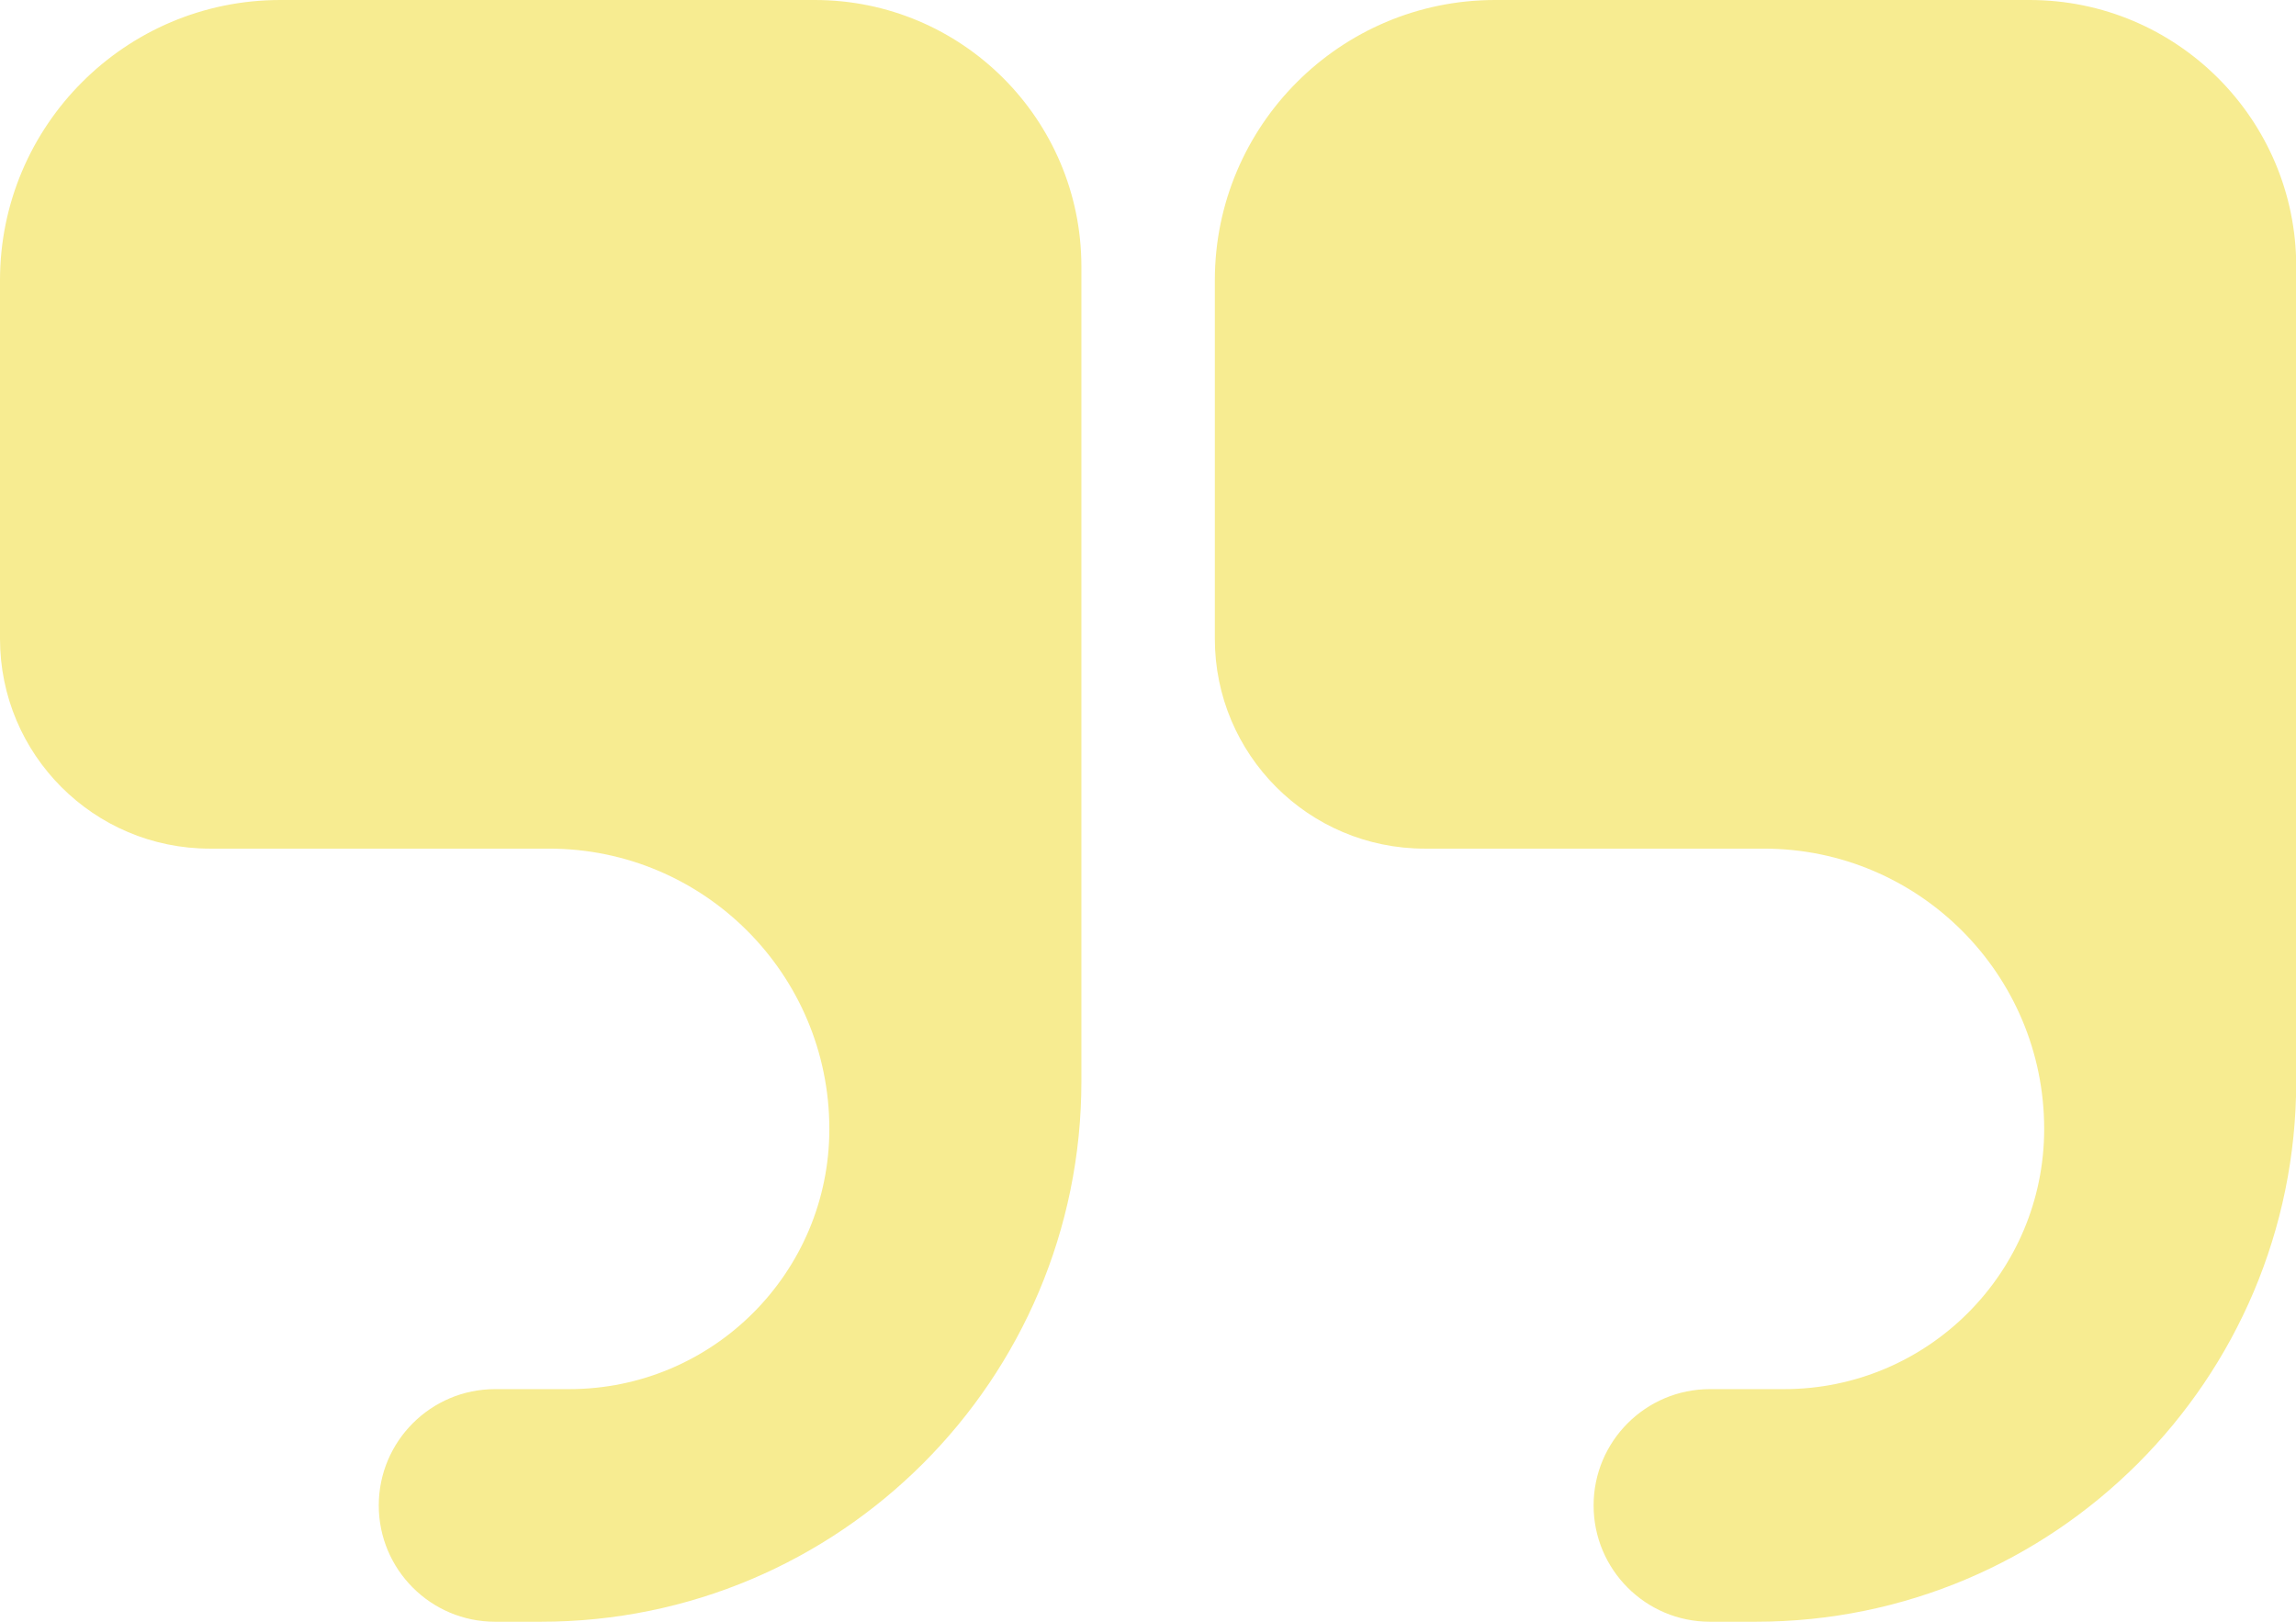
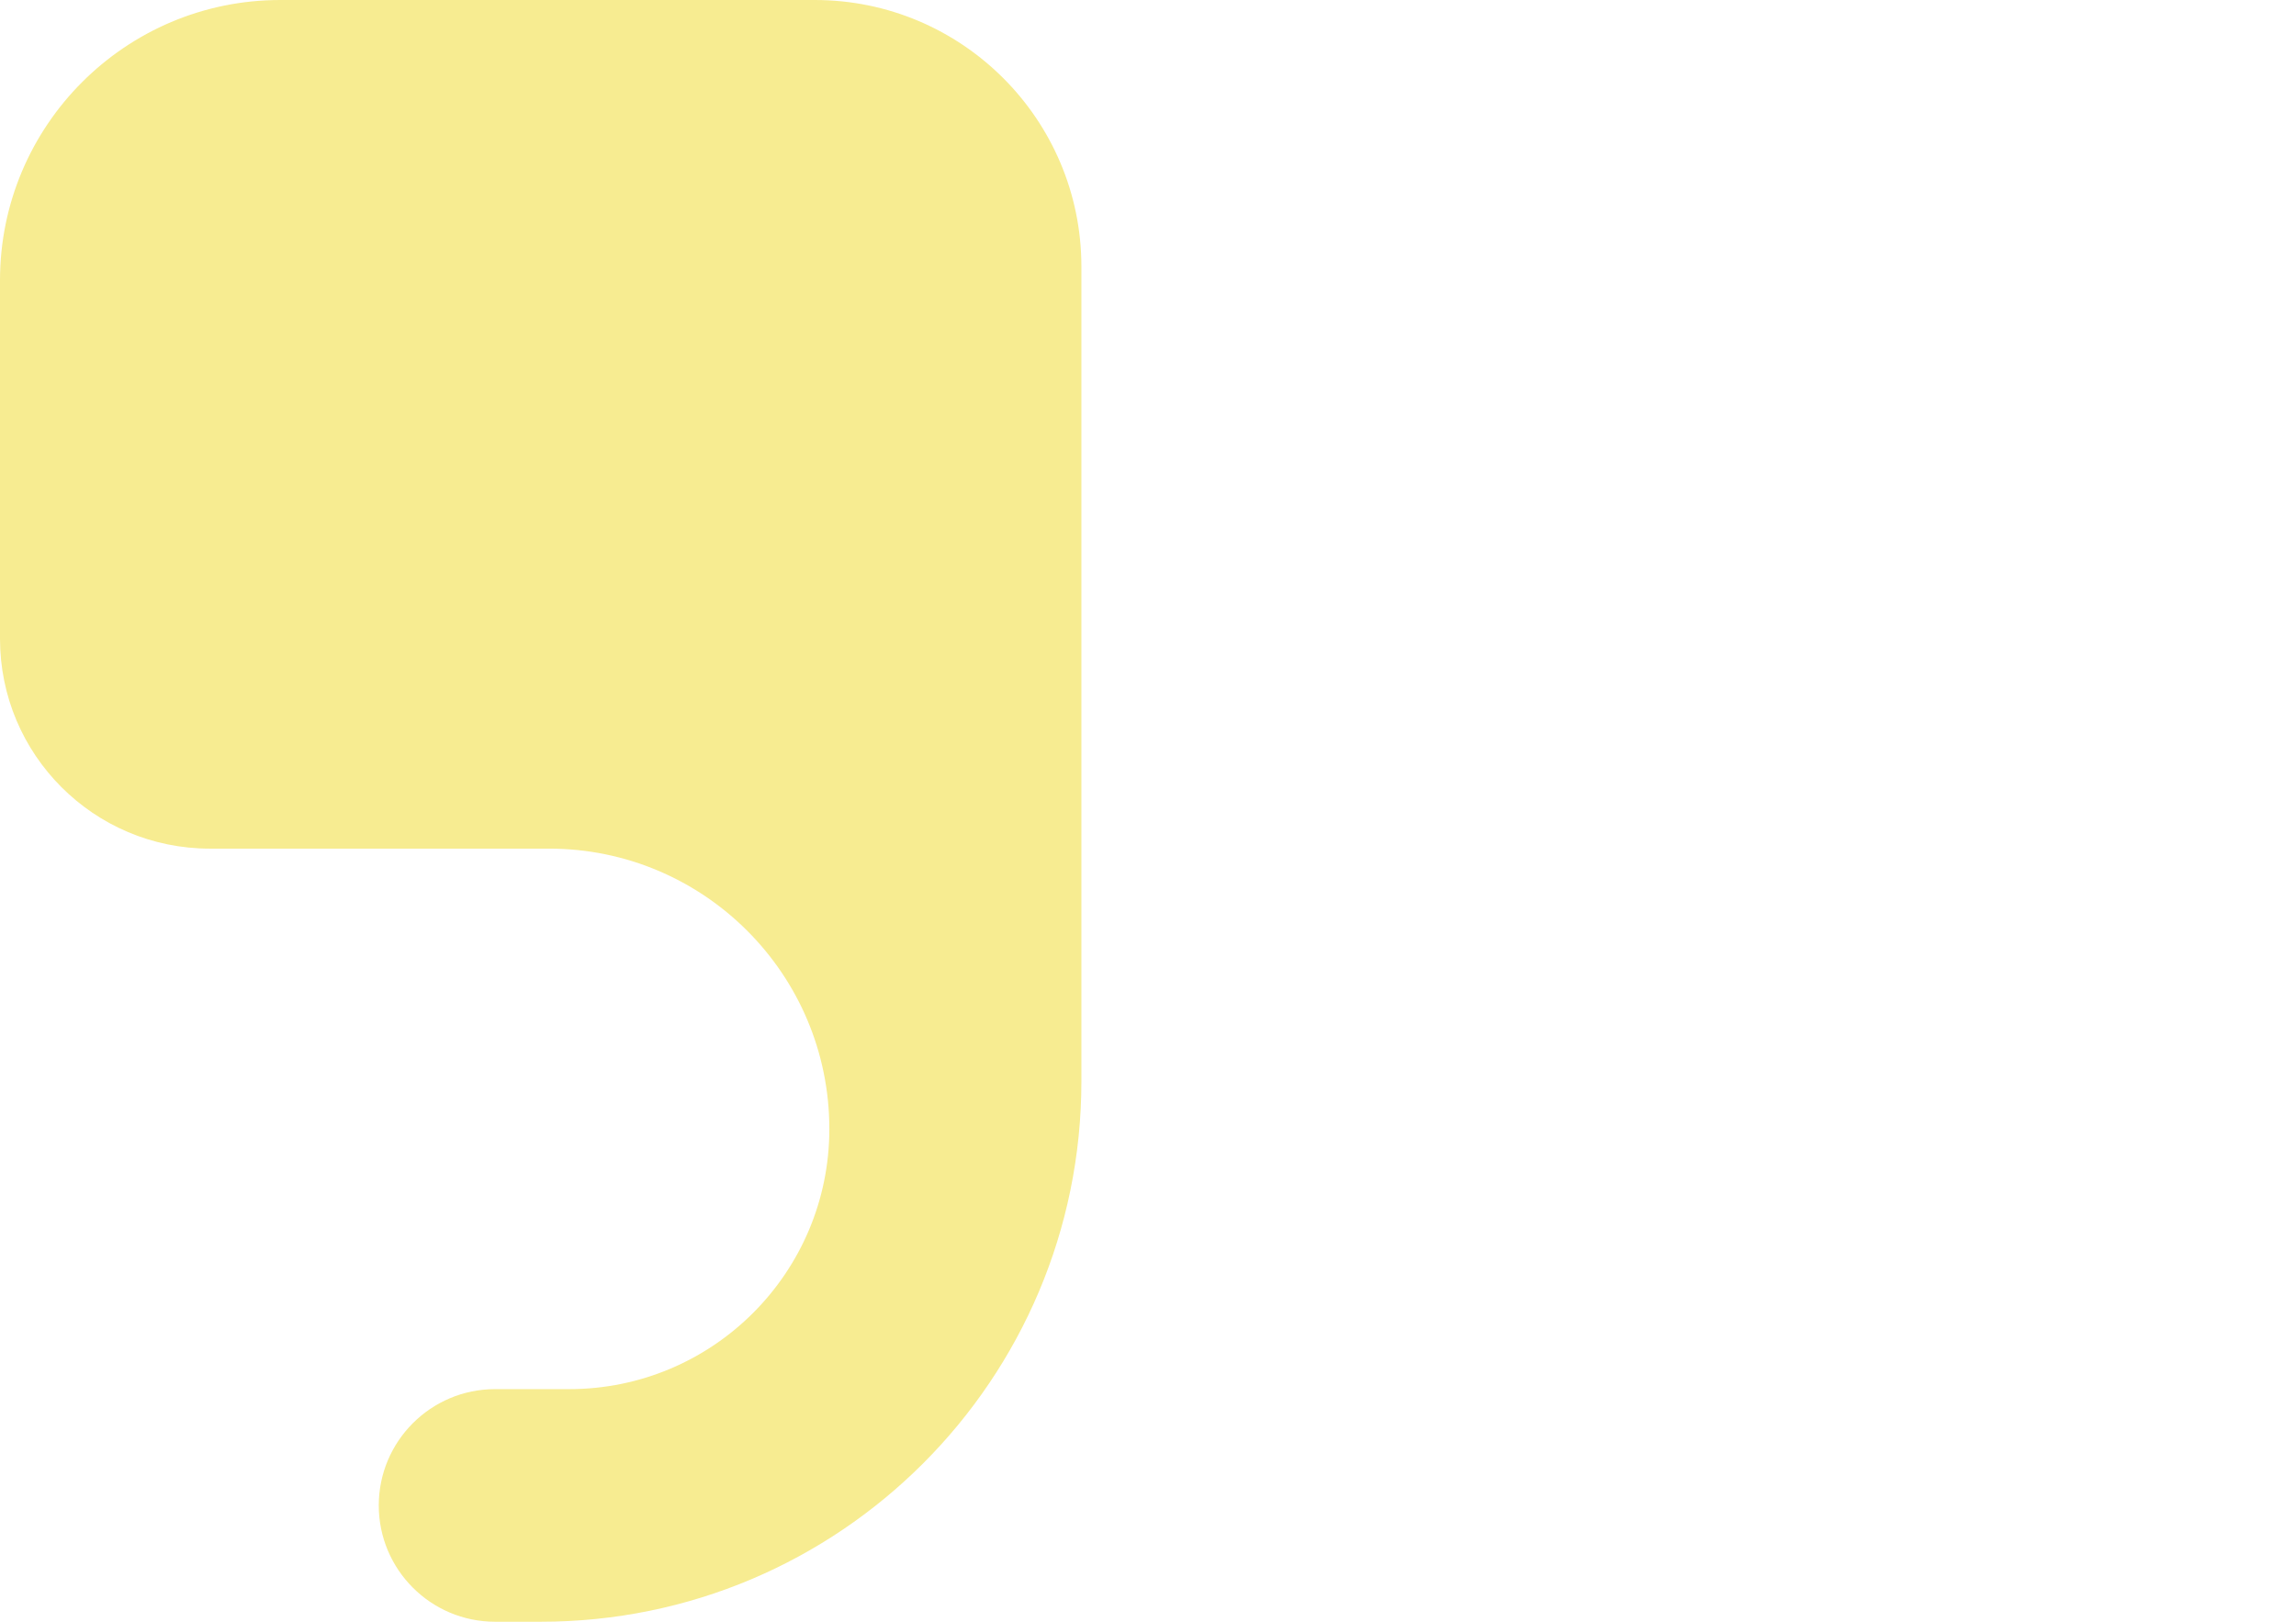
<svg xmlns="http://www.w3.org/2000/svg" width="100%" height="100%" x="0px" y="0px" viewBox="0 0 99.11 70" style="vertical-align: middle; max-width: 100%; width: 100%;">
  <g>
    <path d="M35.17,0H12.1C5.42,0,0,5.42,0,12.1v15.47v0c0,5,4.05,9.06,9.06,9.06H23.7c6.68,0,12.1,5.42,12.1,12.1v0   c0,6.2-5.03,11.23-11.23,11.23h-3.2c-2.77,0-5.02,2.25-5.02,5.02v0c0,2.77,2.25,5.02,5.02,5.02h1.98   c12.89,0,23.33-10.45,23.33-23.33v0V29.38V11.49C46.67,5.15,41.52,0,35.17,0z" fill="rgb(247,236,145)">
    </path>
-     <path d="M87.61,0H64.54c-6.68,0-12.1,5.42-12.1,12.1v15.47v0c0,5,4.05,9.06,9.06,9.06h14.64c6.68,0,12.1,5.42,12.1,12.1v0   c0,6.2-5.03,11.23-11.23,11.23h-3.2c-2.77,0-5.02,2.25-5.02,5.02v0c0,2.77,2.25,5.02,5.02,5.02h1.98   c12.89,0,23.33-10.45,23.33-23.33v0V29.38V11.49C99.11,5.15,93.96,0,87.61,0z" fill="rgb(247,236,145)">
-     </path>
  </g>
</svg>